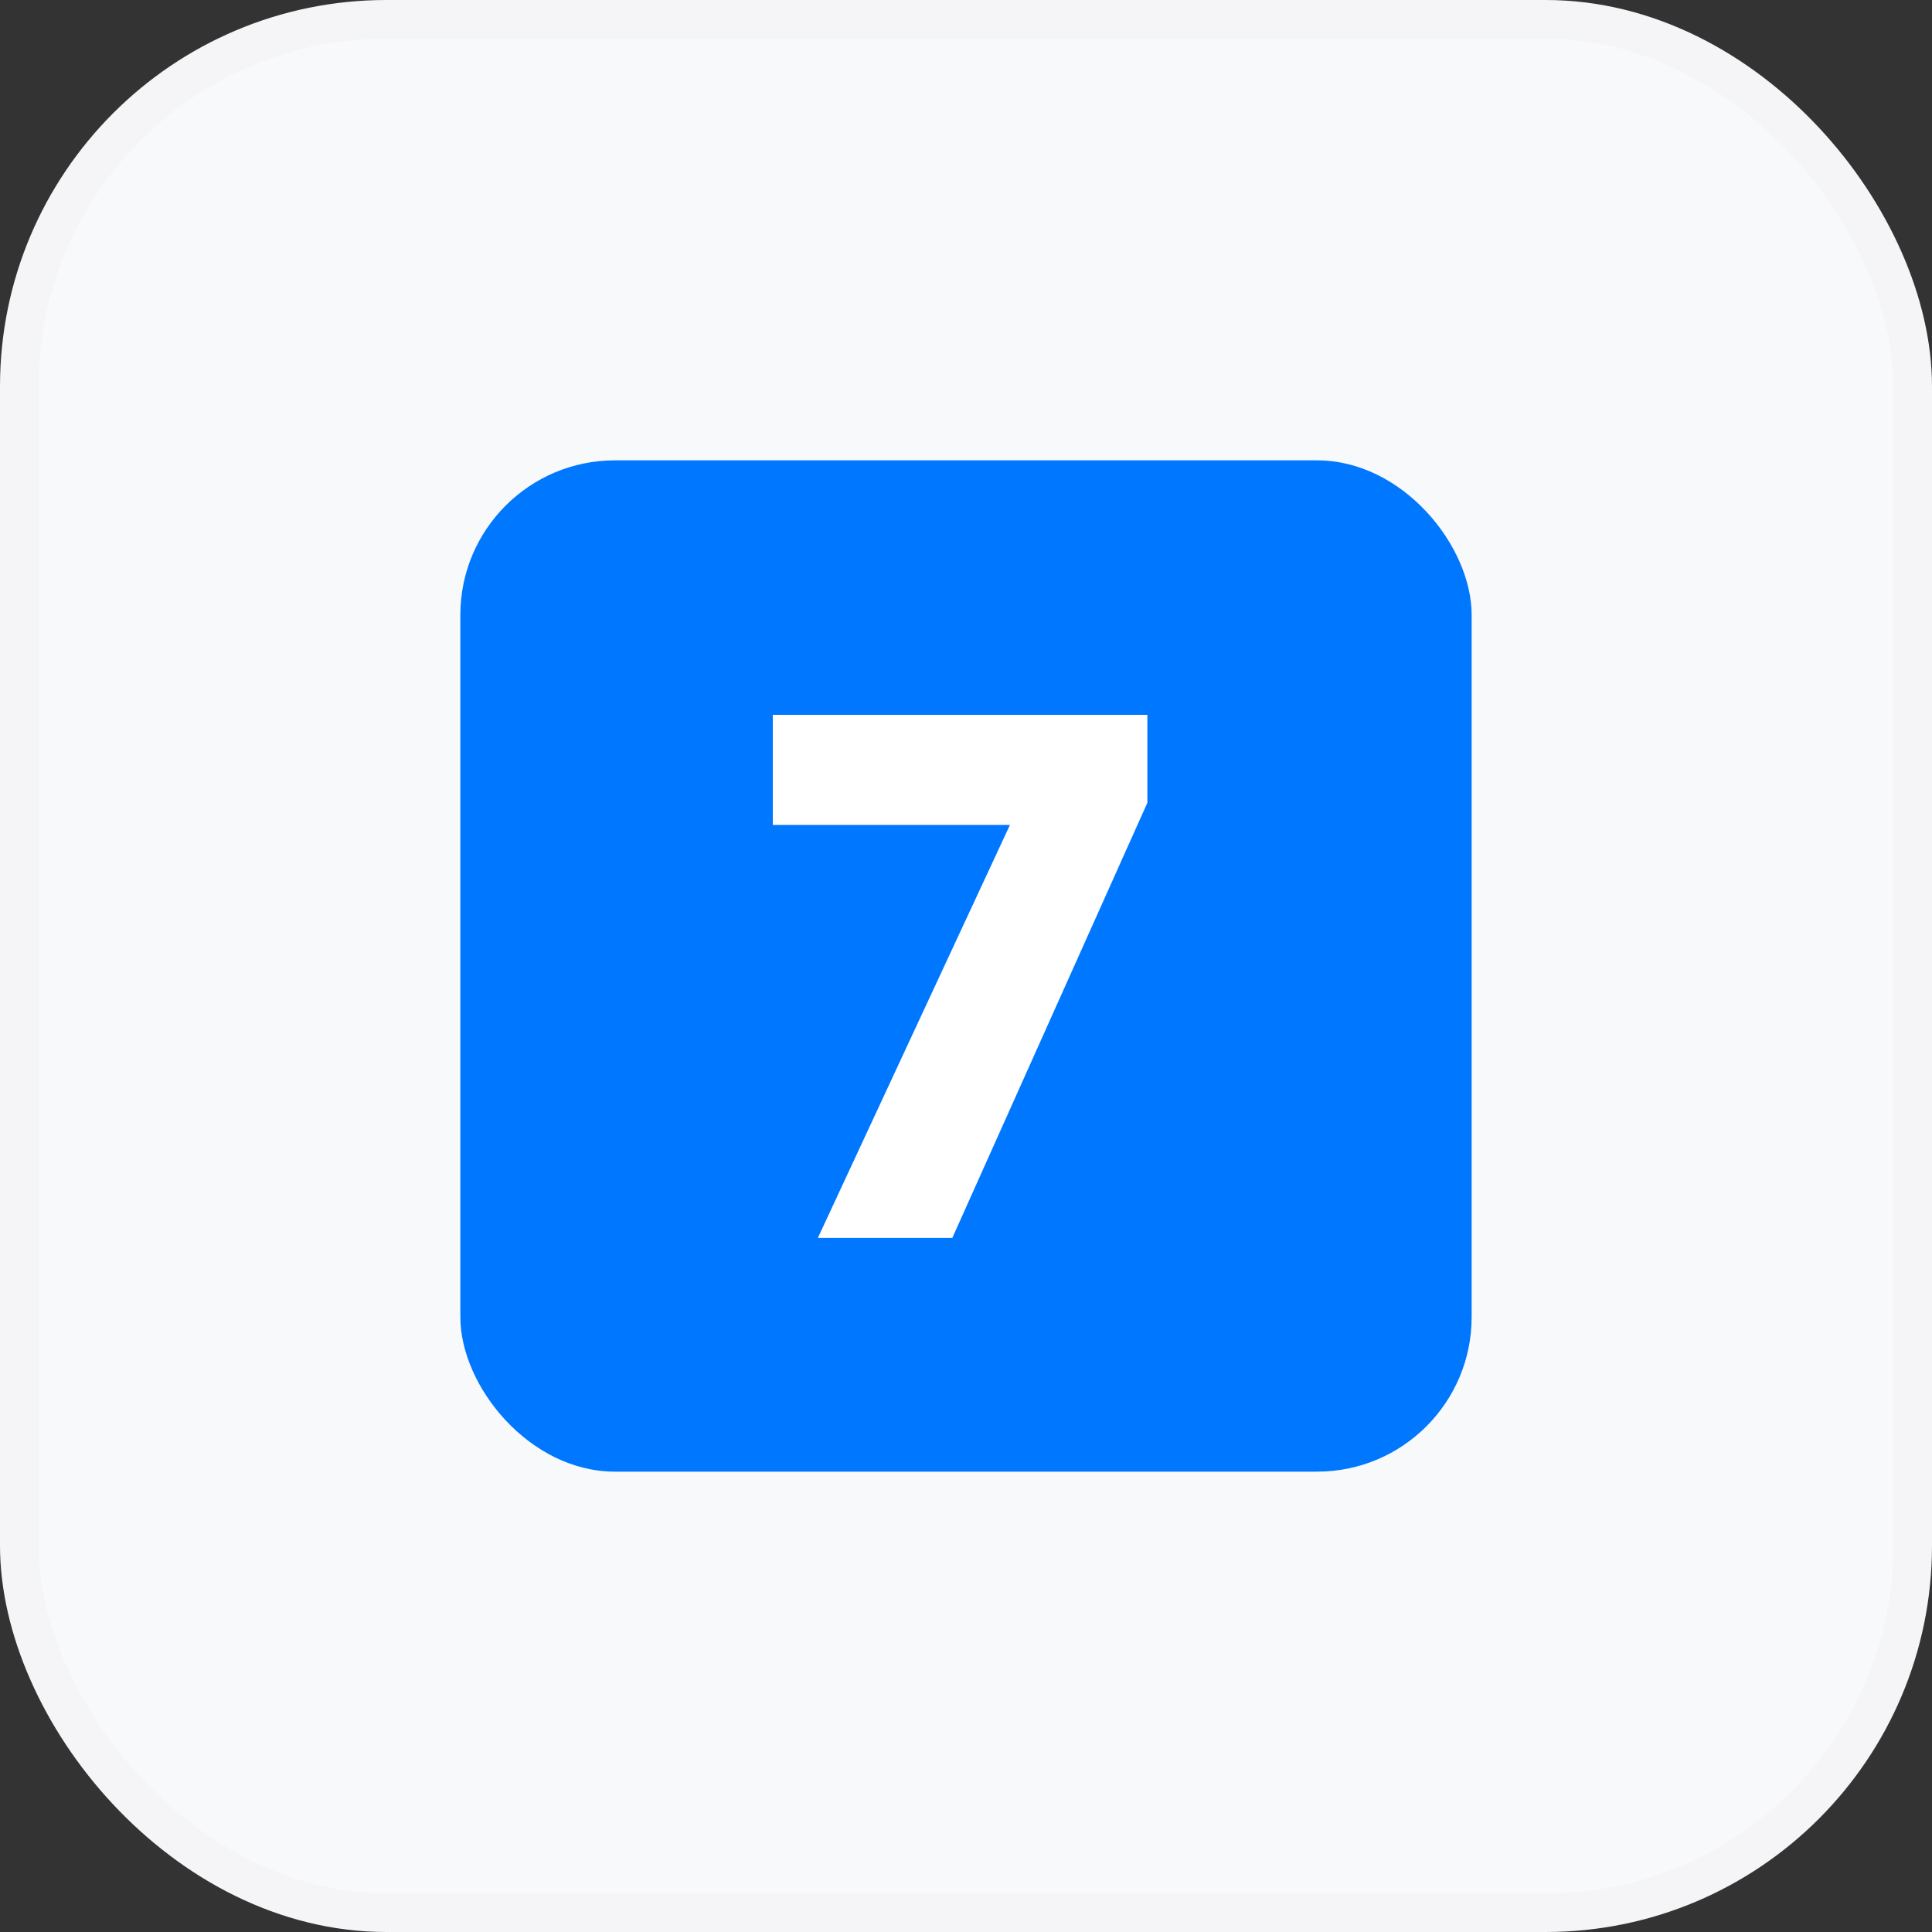
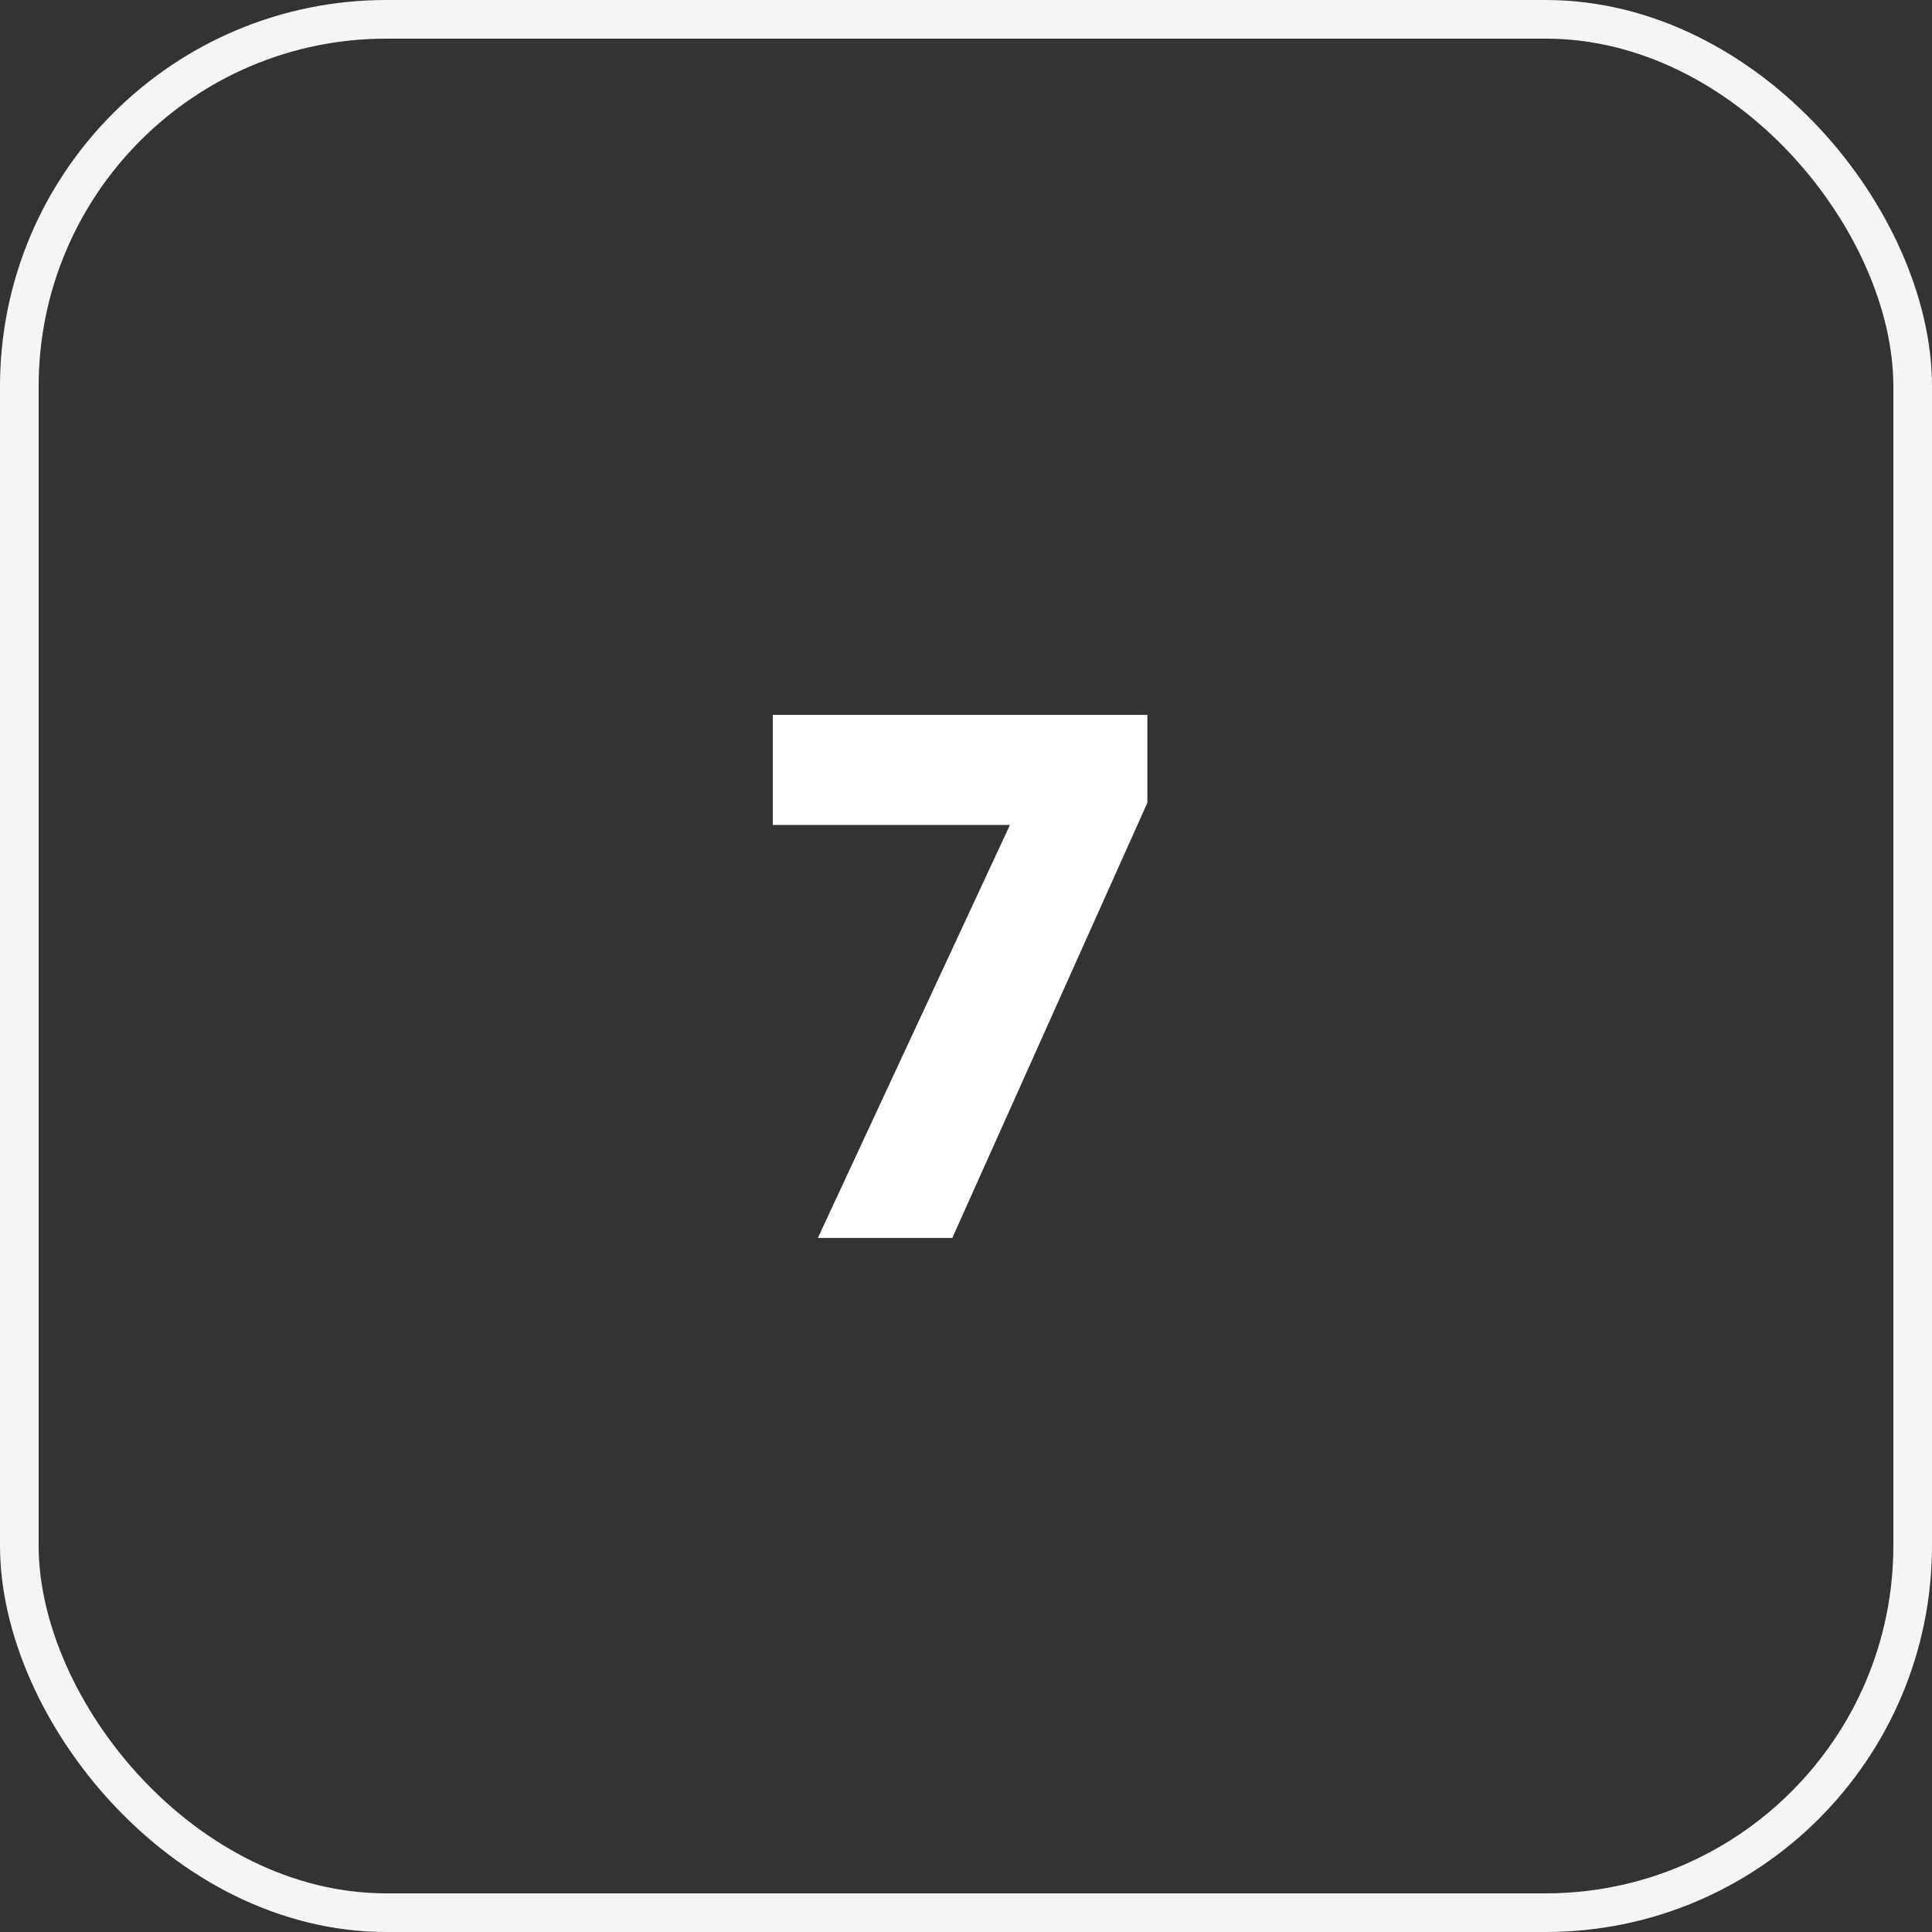
<svg xmlns="http://www.w3.org/2000/svg" width="100" height="100" viewBox="0 0 100 100" fill="none">
  <rect x="0" y="0" width="100" height="100" fill="#333333" stroke="none" />
-   <rect x="1" y="1" width="98" height="98" rx="19" fill="#F8F9FA" />
-   <rect x="23.828" y="23.828" width="52.344" height="52.344" rx="8" fill="#0077FF" />
  <path d="M42.333 64.074L52.275 42.698H40V37H59.388V41.551L49.292 64.074H42.333Z" fill="white" />
  <rect x="1" y="1" width="98" height="98" rx="19" stroke="#F5F5F7" stroke-width="2" />
</svg>